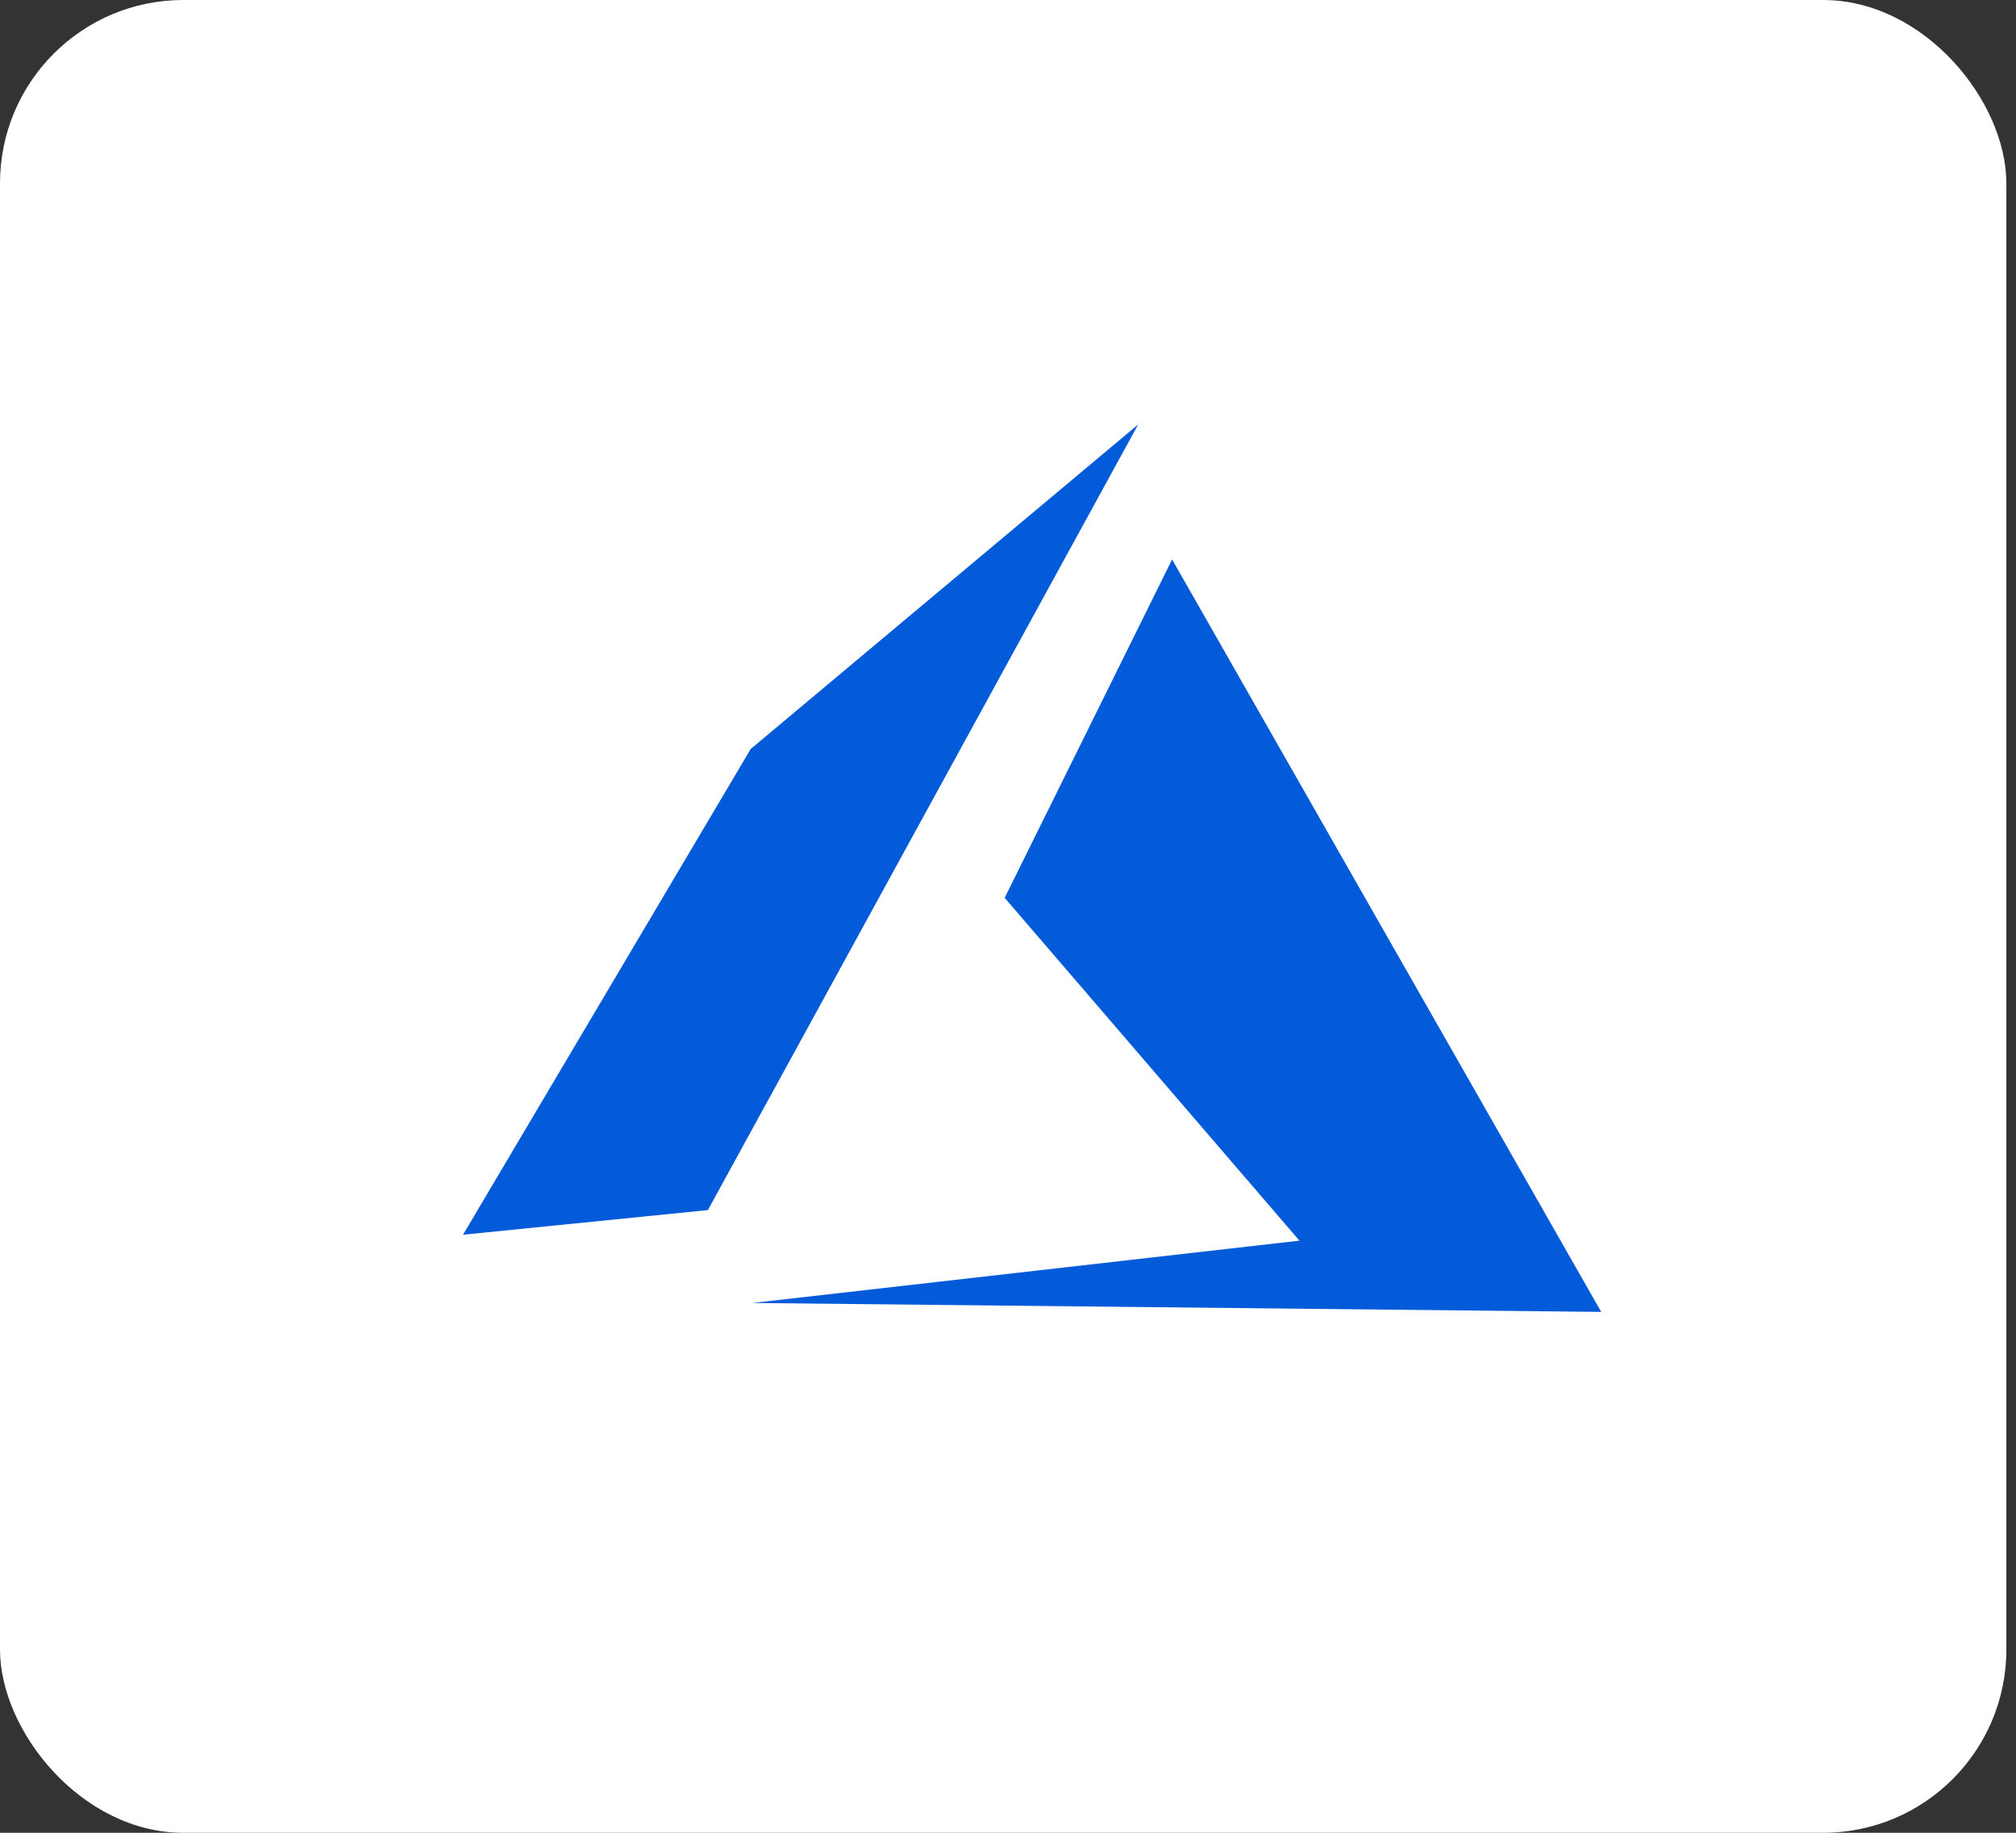
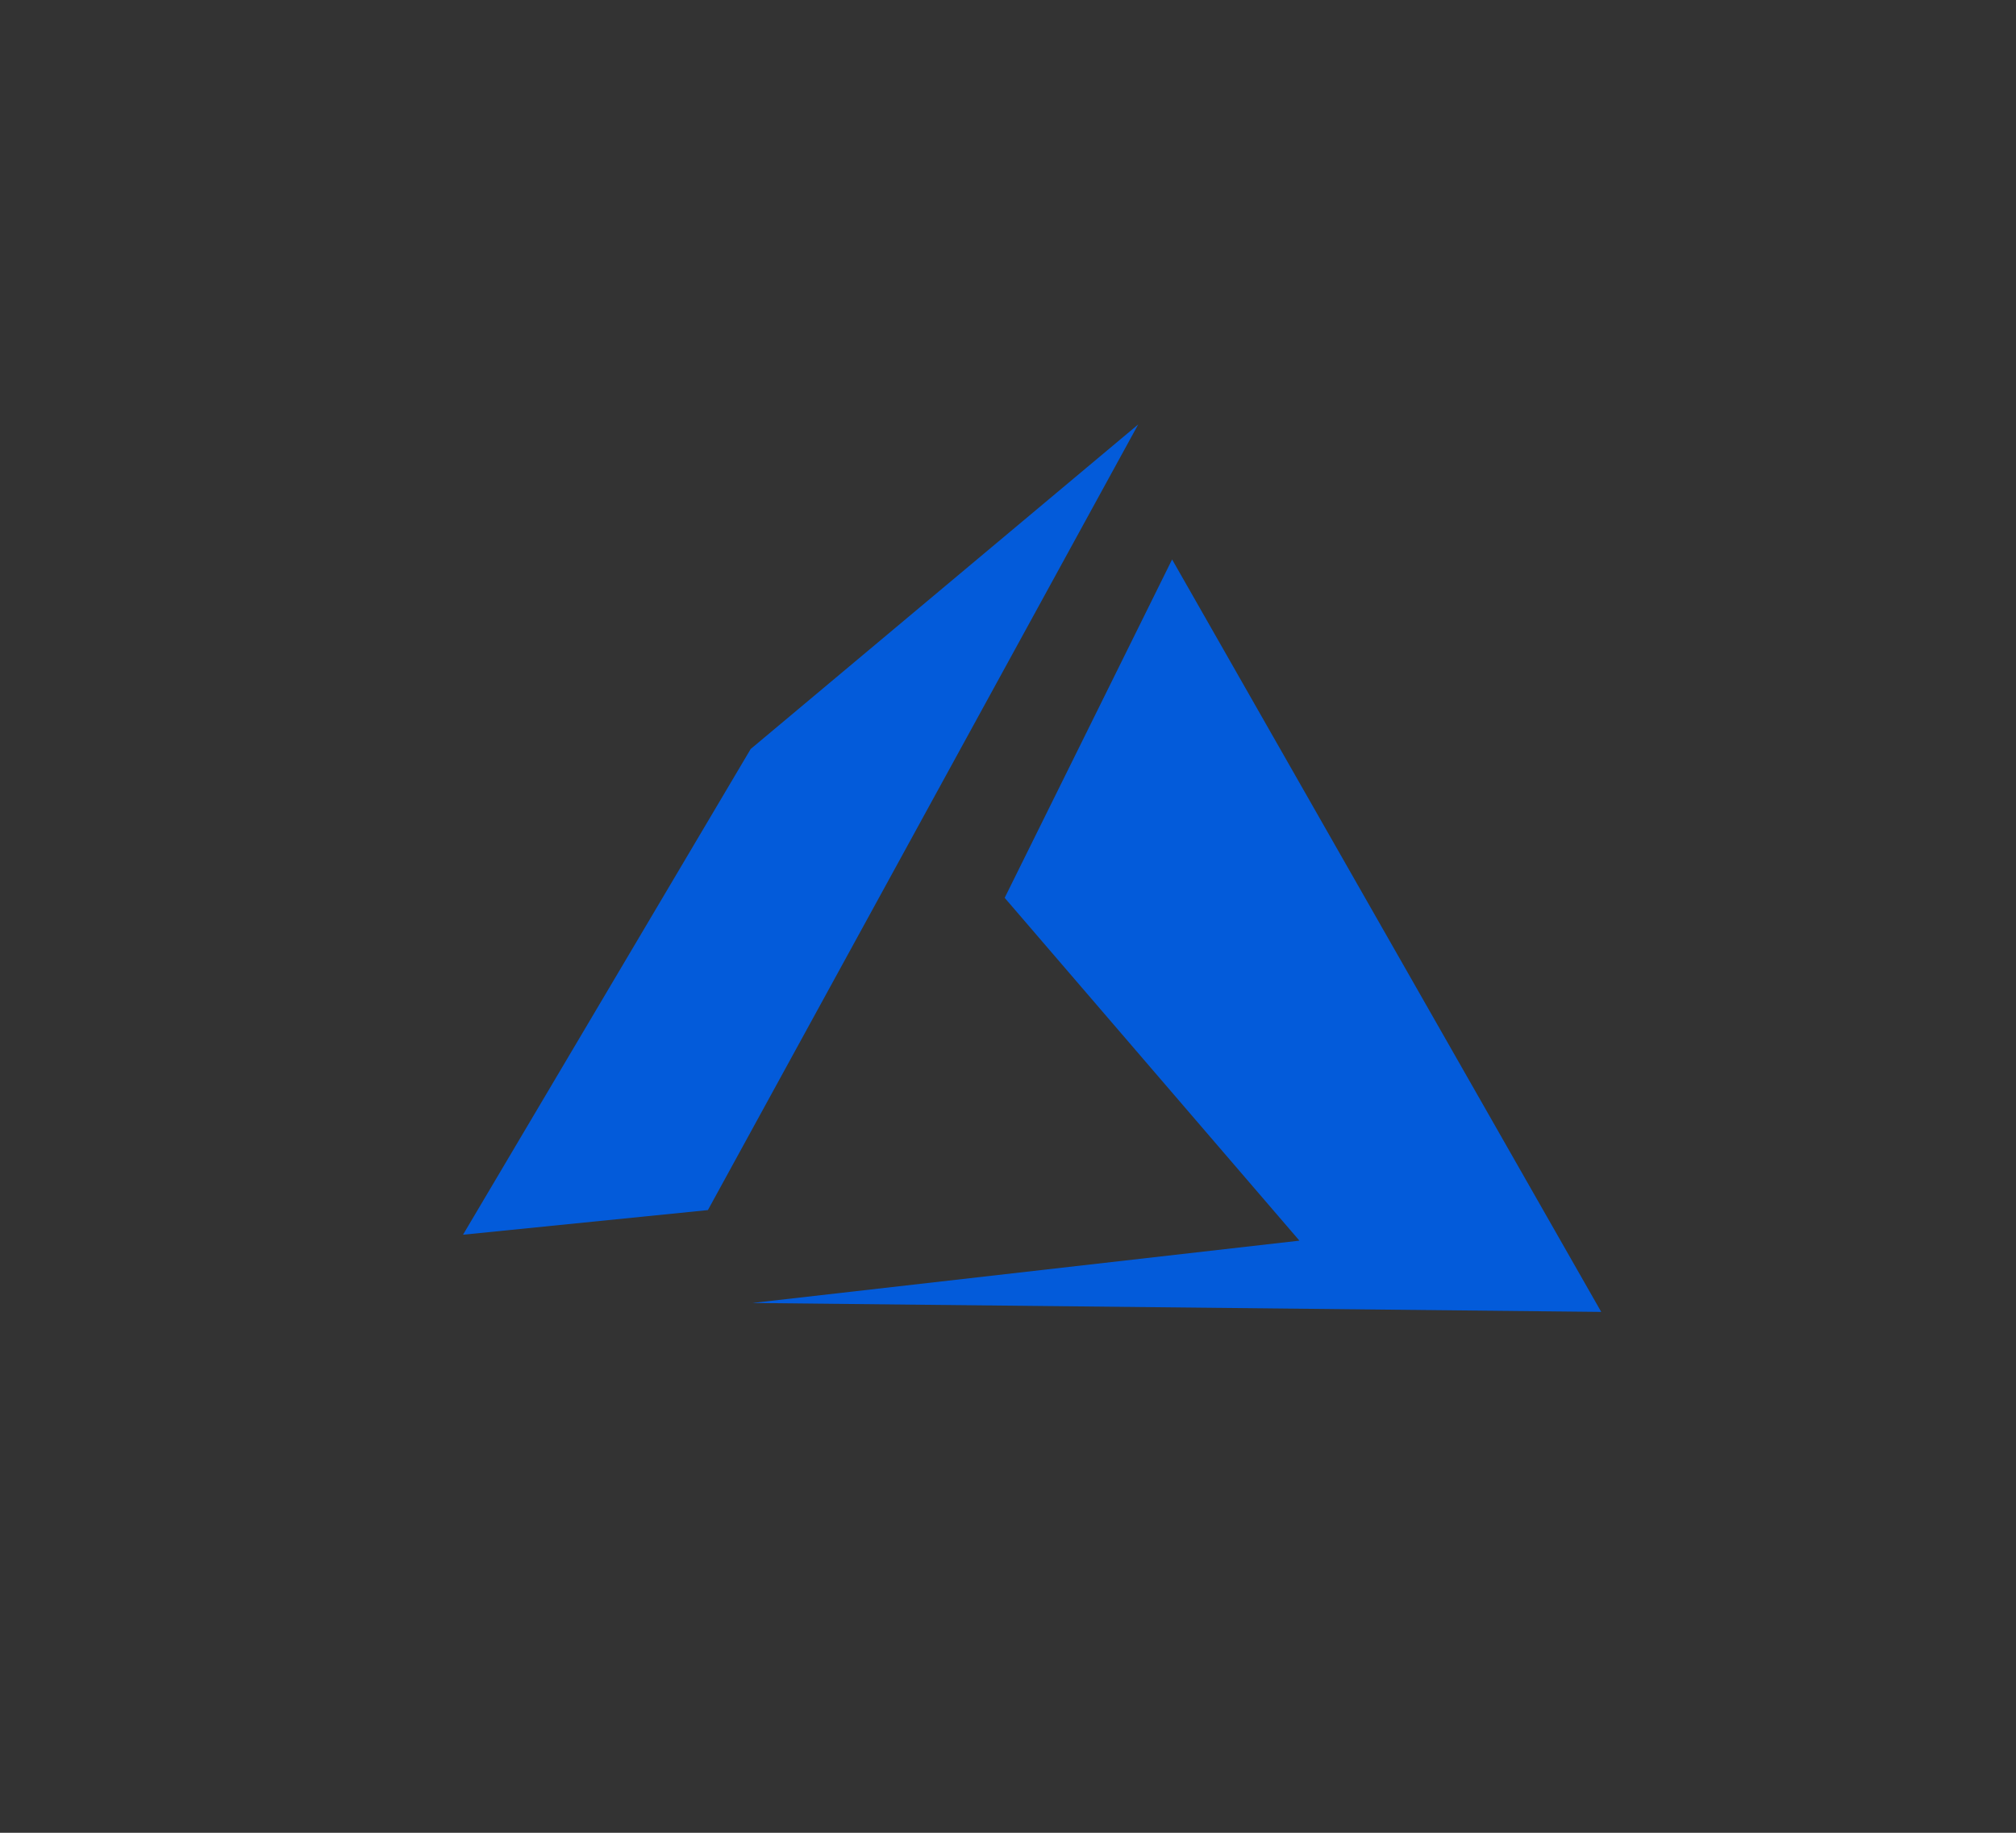
<svg xmlns="http://www.w3.org/2000/svg" width="88" height="80">
  <rect width="100%" height="100%" fill="#333333" stroke="none" />
  <g fill="none" fill-rule="evenodd">
-     <rect fill="#FFF" width="87.579" height="80" rx="8" />
    <g fill="#035BDA">
      <path d="M43.855 39.19l12.866 14.964-23.879 2.72 37.053.39L51.163 24.42zM32.768 32.693L20.211 53.895 30.9 52.82l18.784-34.294z" />
    </g>
  </g>
</svg>